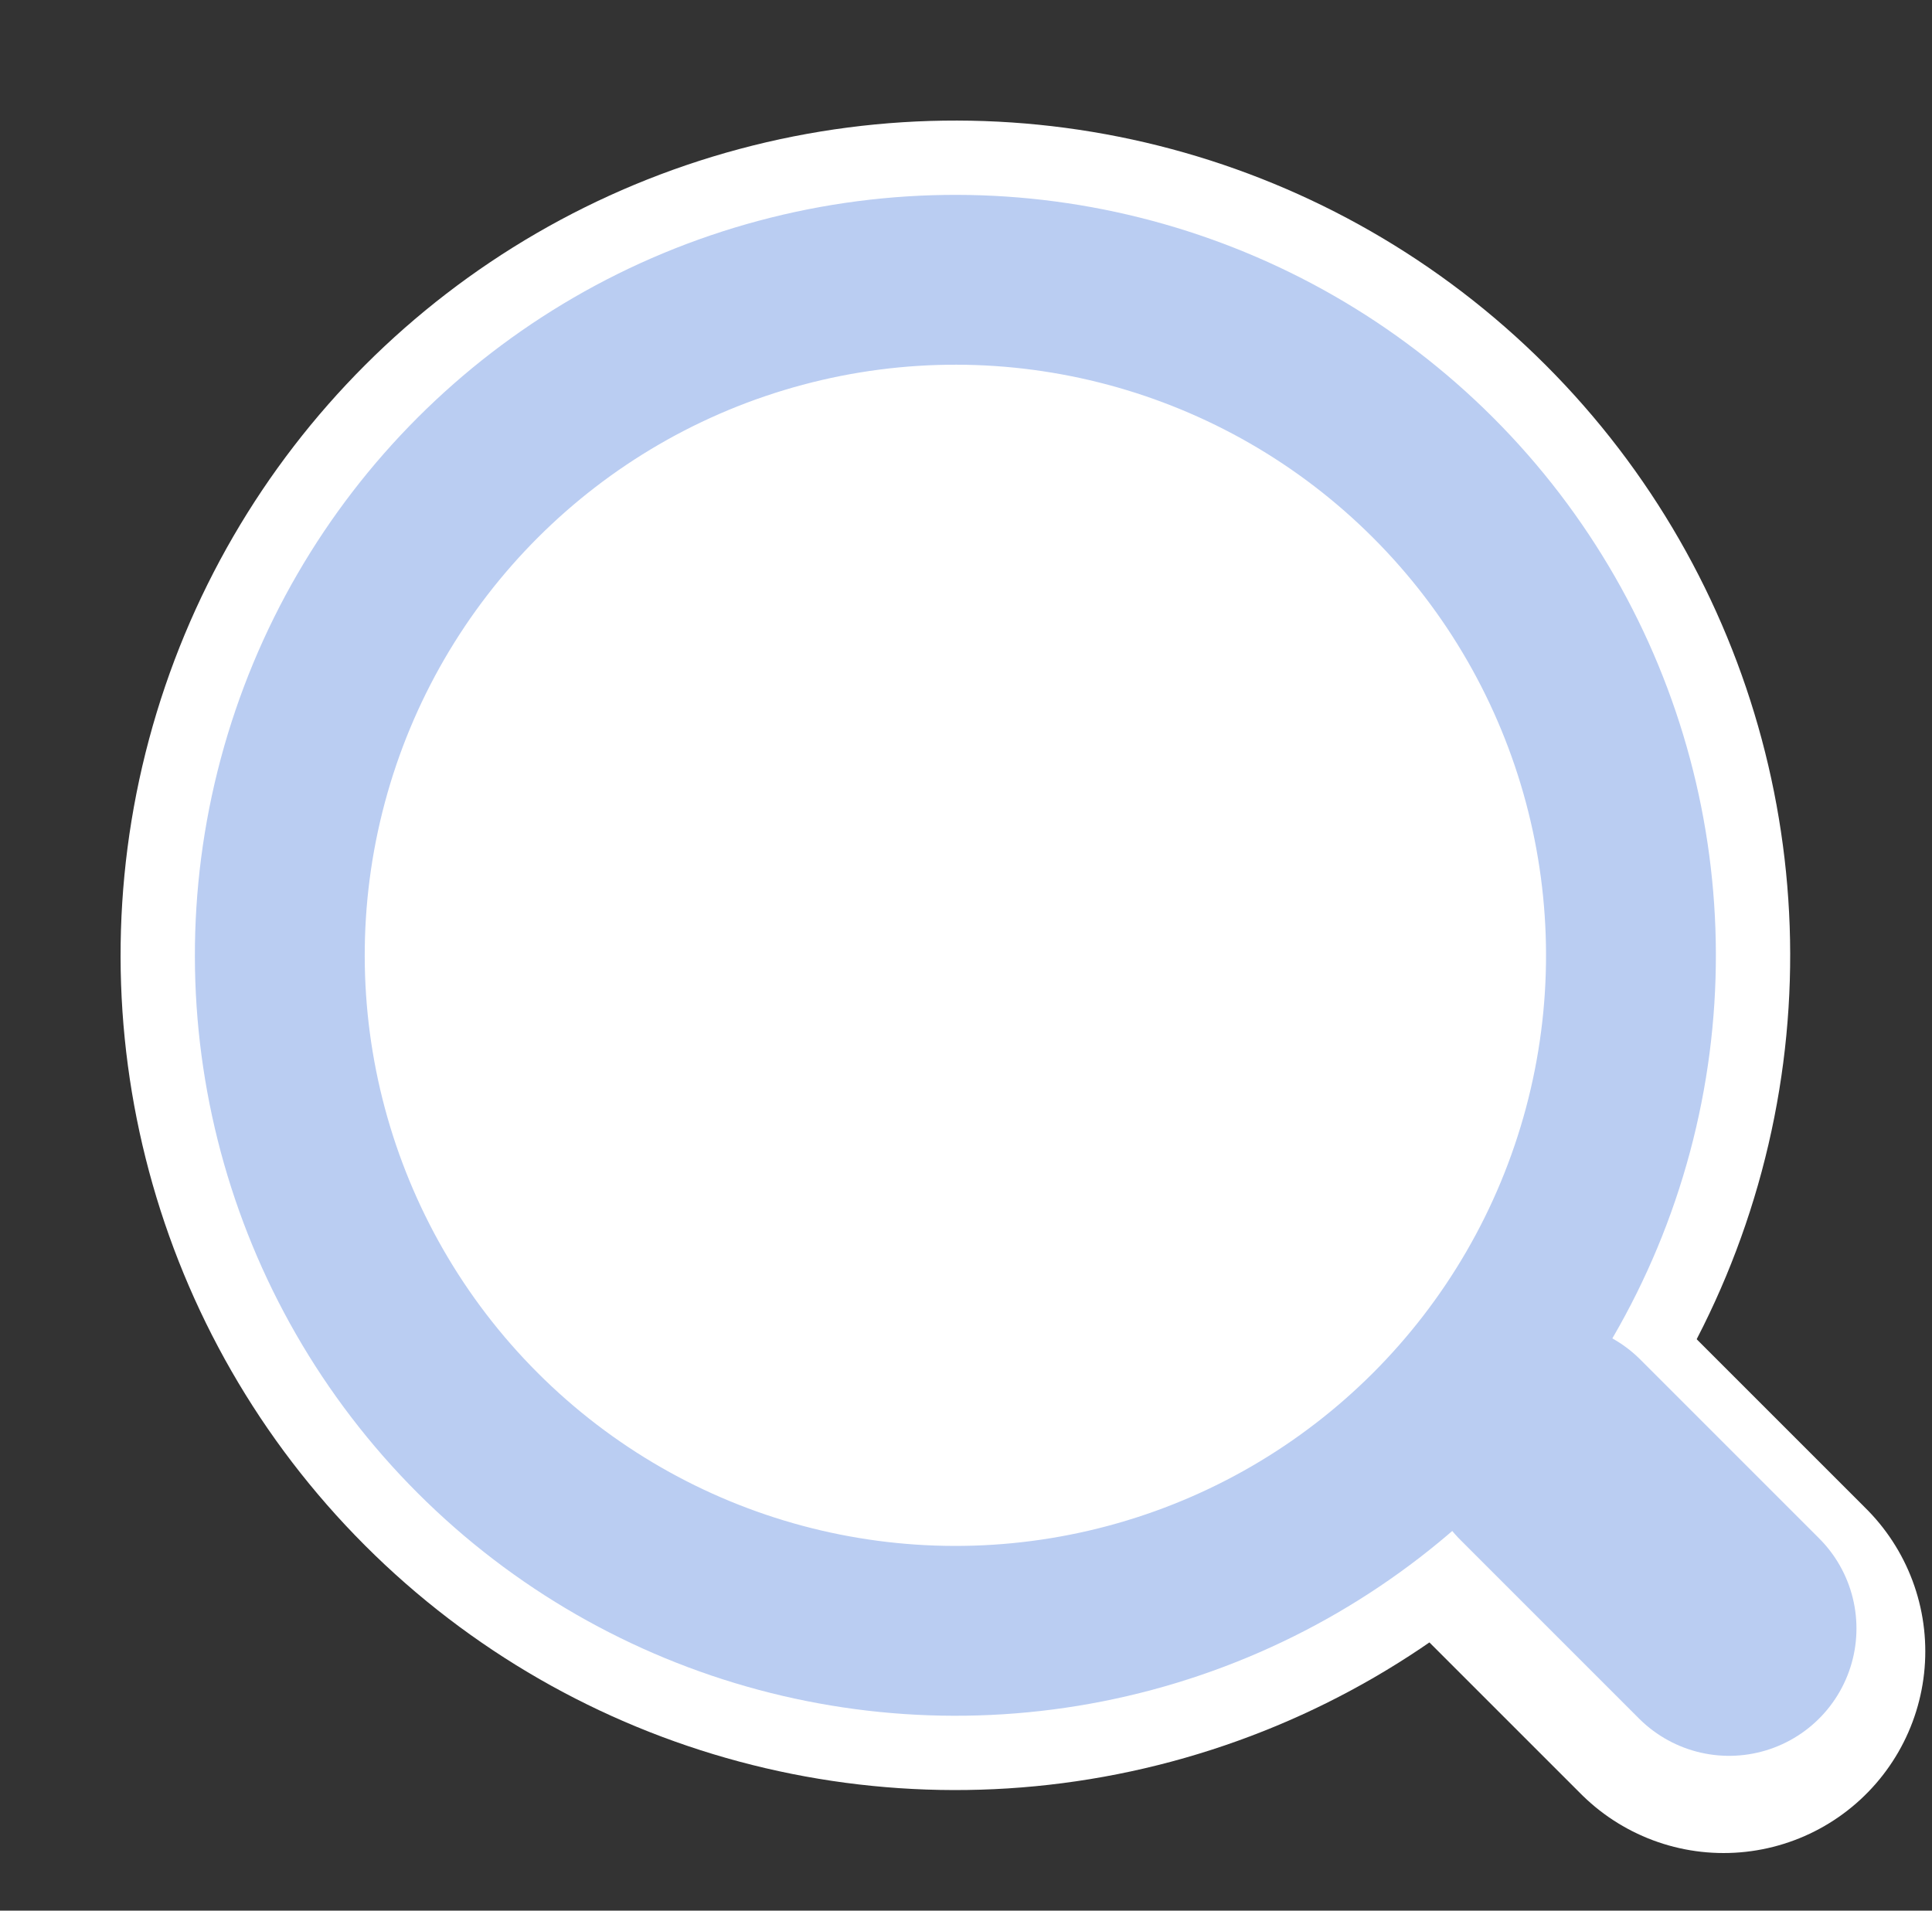
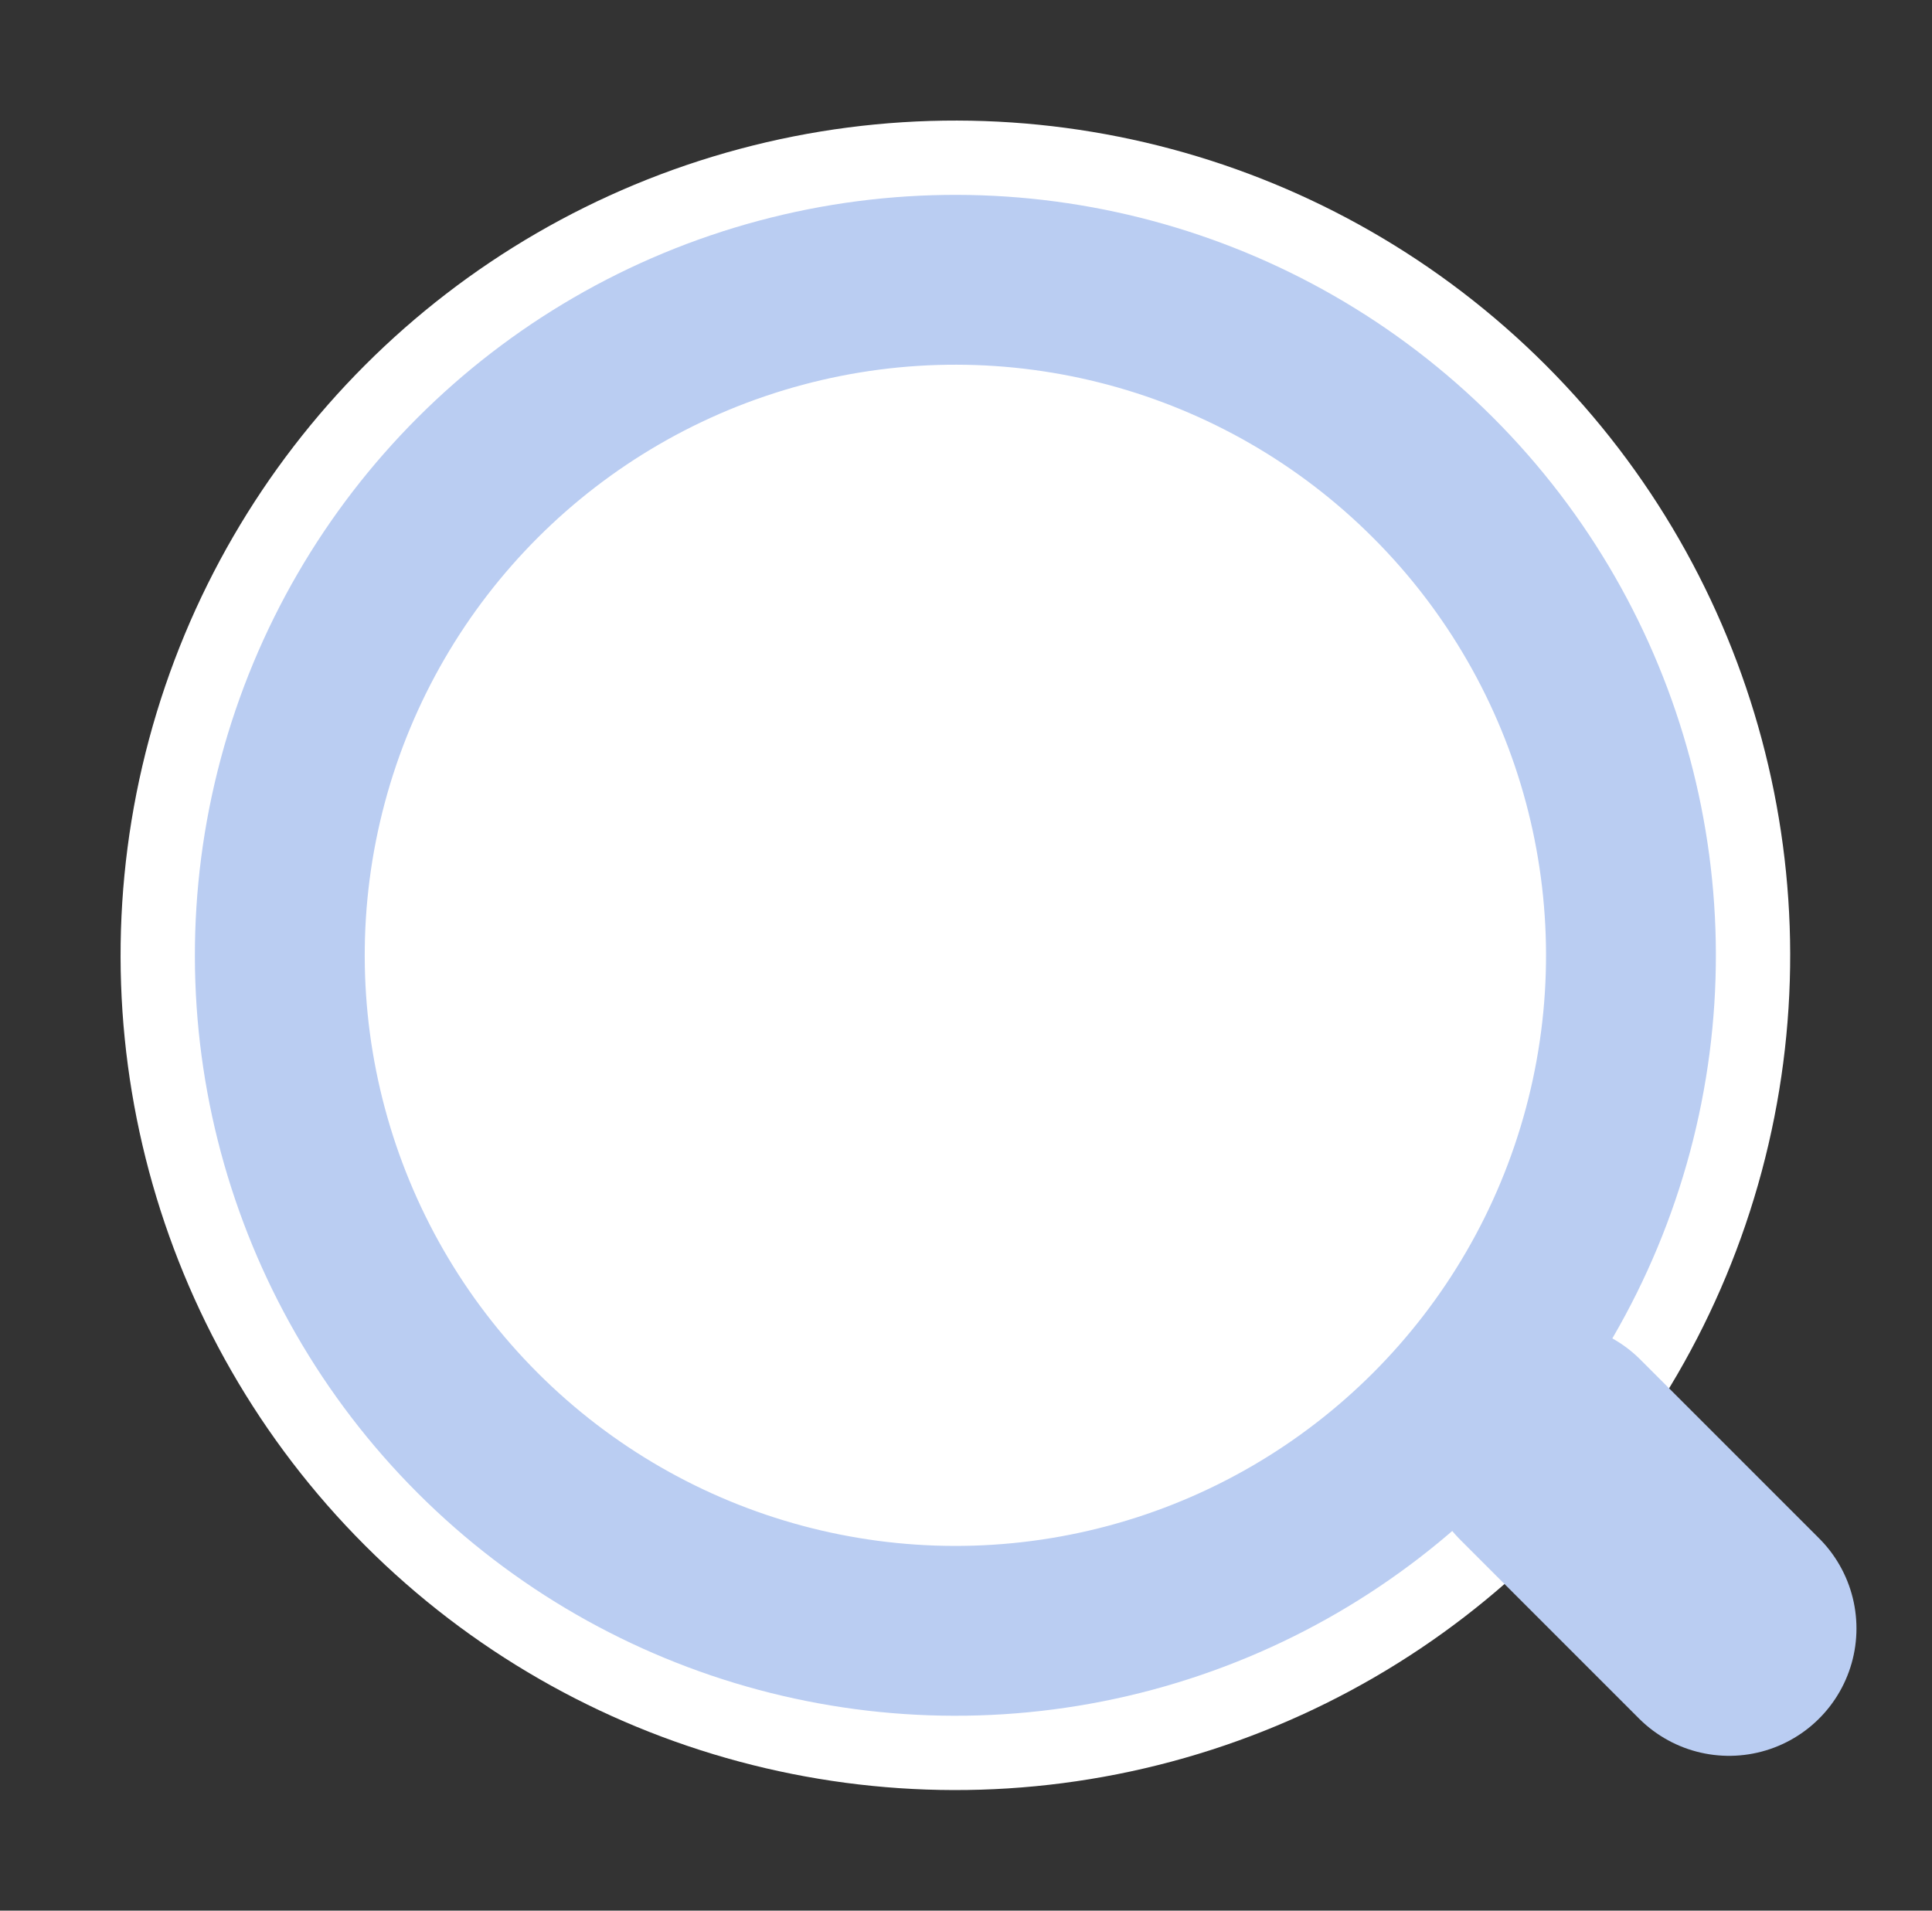
<svg xmlns="http://www.w3.org/2000/svg" width="91" height="90" viewBox="0 0 91 90" fill="none">
  <rect x="0" y="0" width="91" height="90" fill="#333333" stroke="none" />
-   <path d="M68.773 65.377L81.184 77.787" stroke="white" stroke-width="19" stroke-linecap="round" stroke-linejoin="round" />
  <circle cx="45" cy="45" r="31.82" transform="rotate(-45 45 45)" stroke="white" stroke-width="15" stroke-linecap="round" stroke-linejoin="round" />
  <circle cx="45" cy="45" r="31.82" transform="rotate(-45 45 45)" fill="white" stroke="#BACDF2" stroke-width="8" stroke-linecap="round" stroke-linejoin="round" />
  <line x1="73.019" y1="68.284" x2="81.442" y2="76.708" stroke="#BACDF2" stroke-width="12" stroke-linecap="round" stroke-linejoin="round" />
</svg>